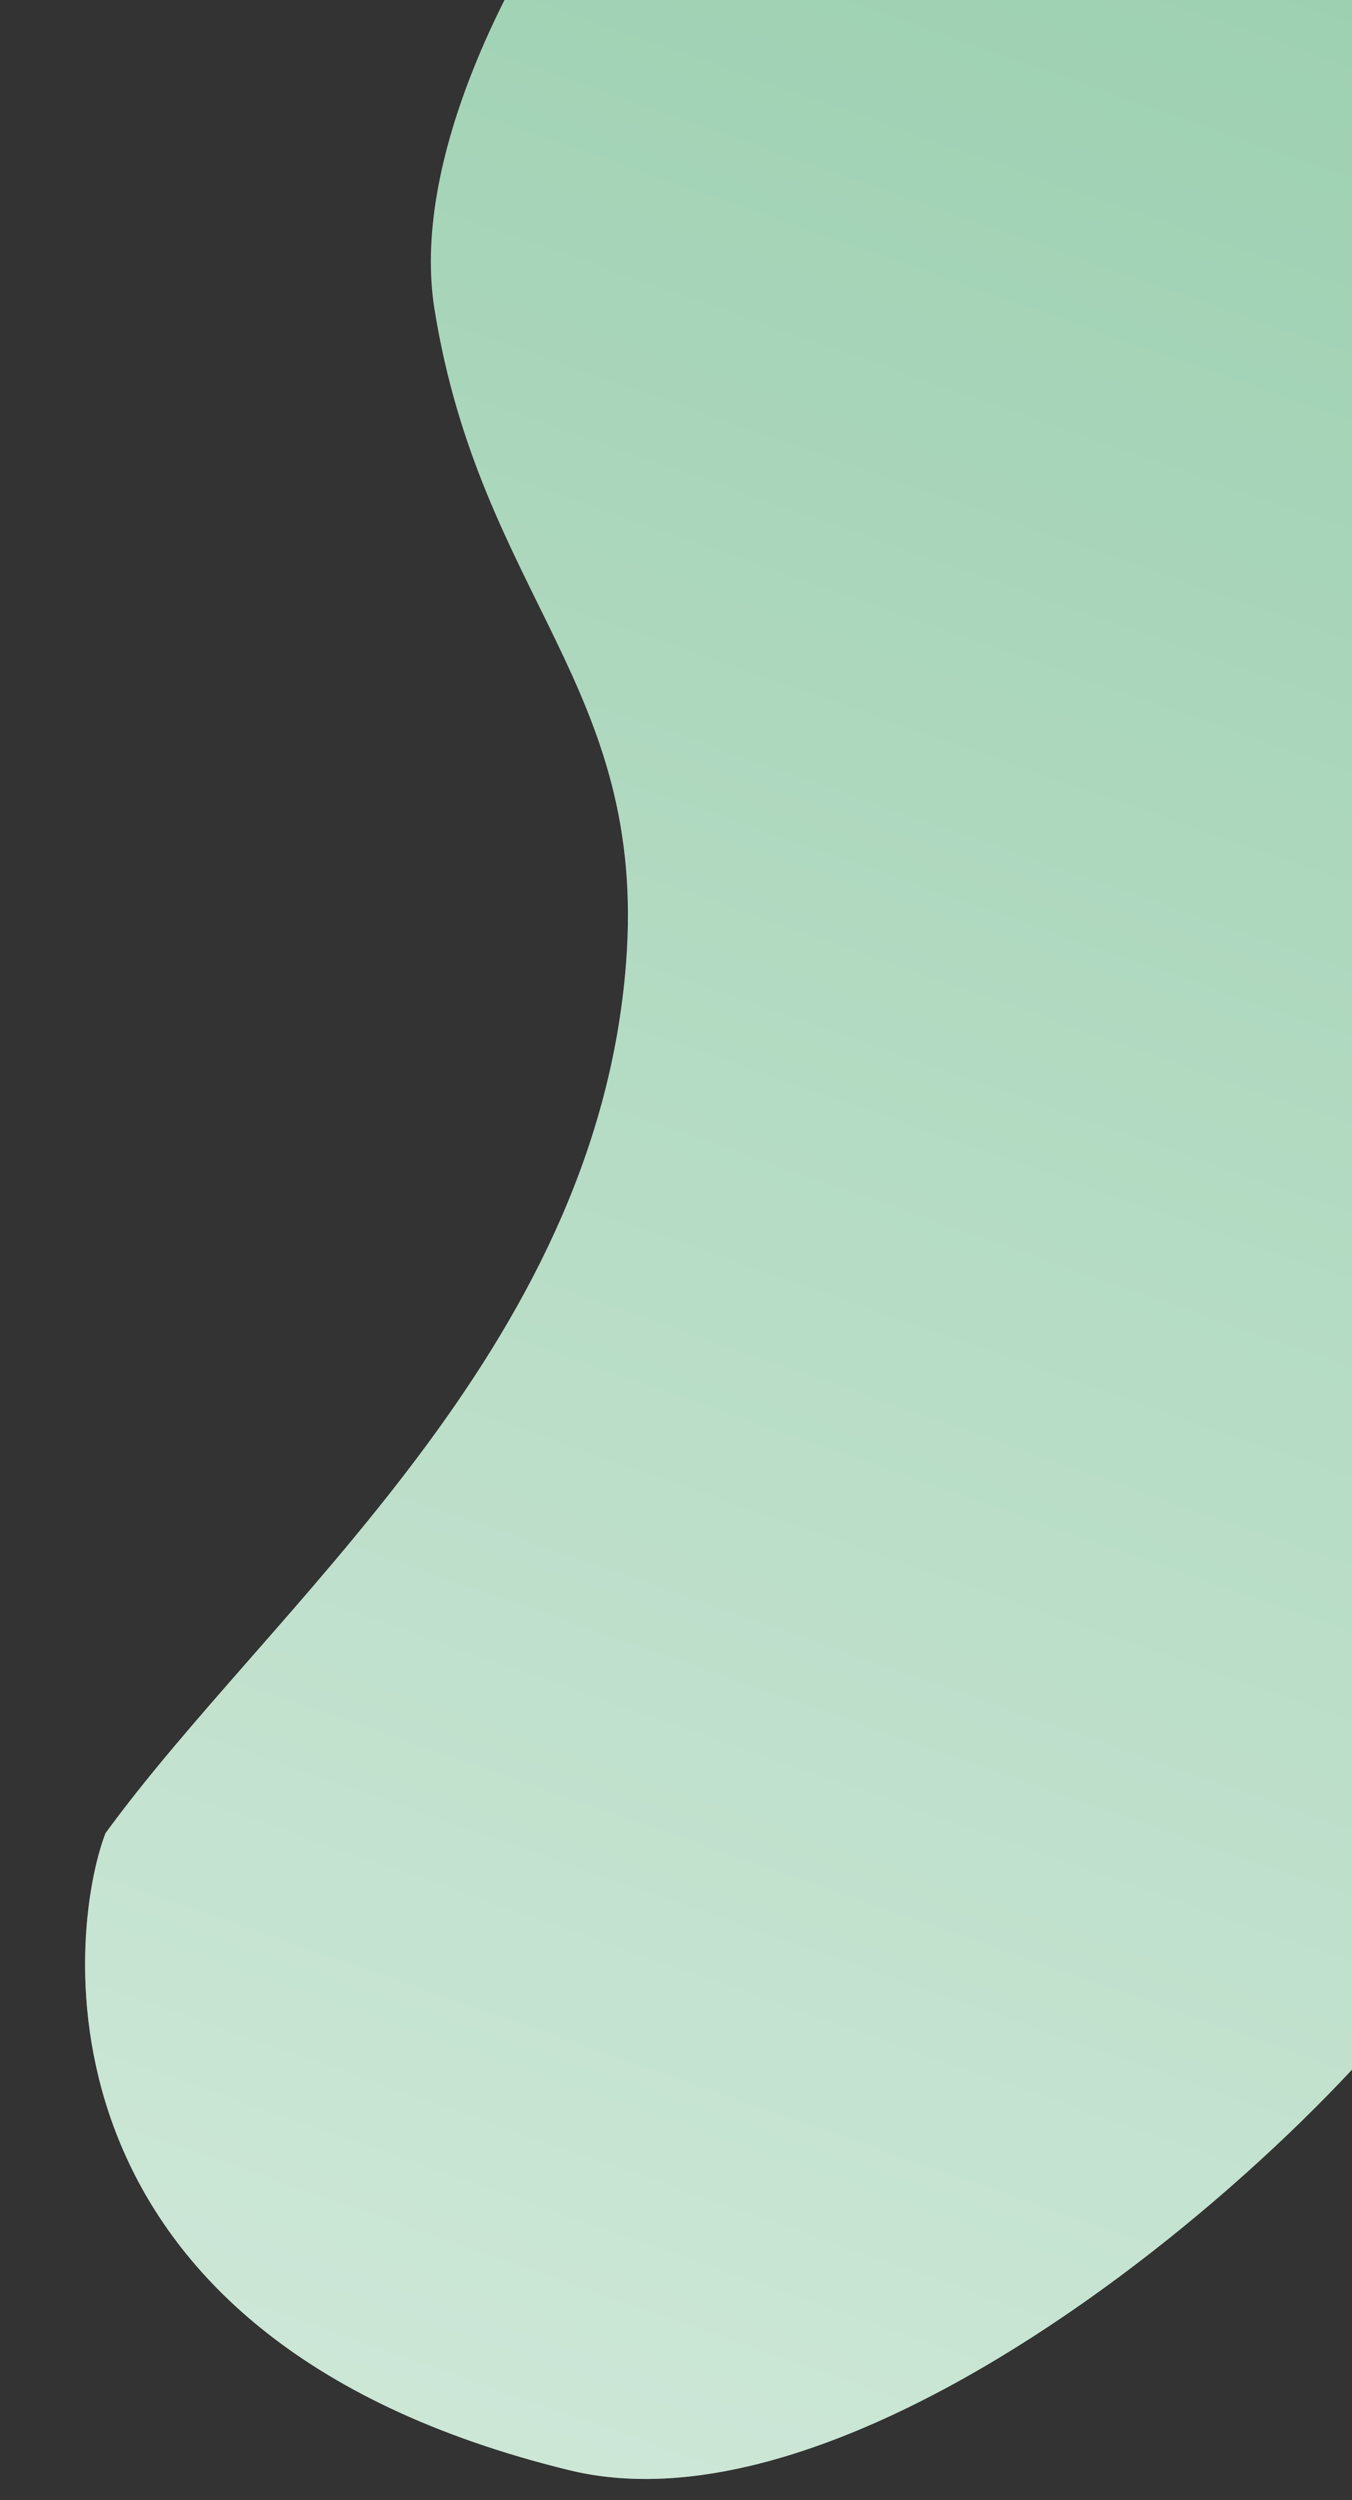
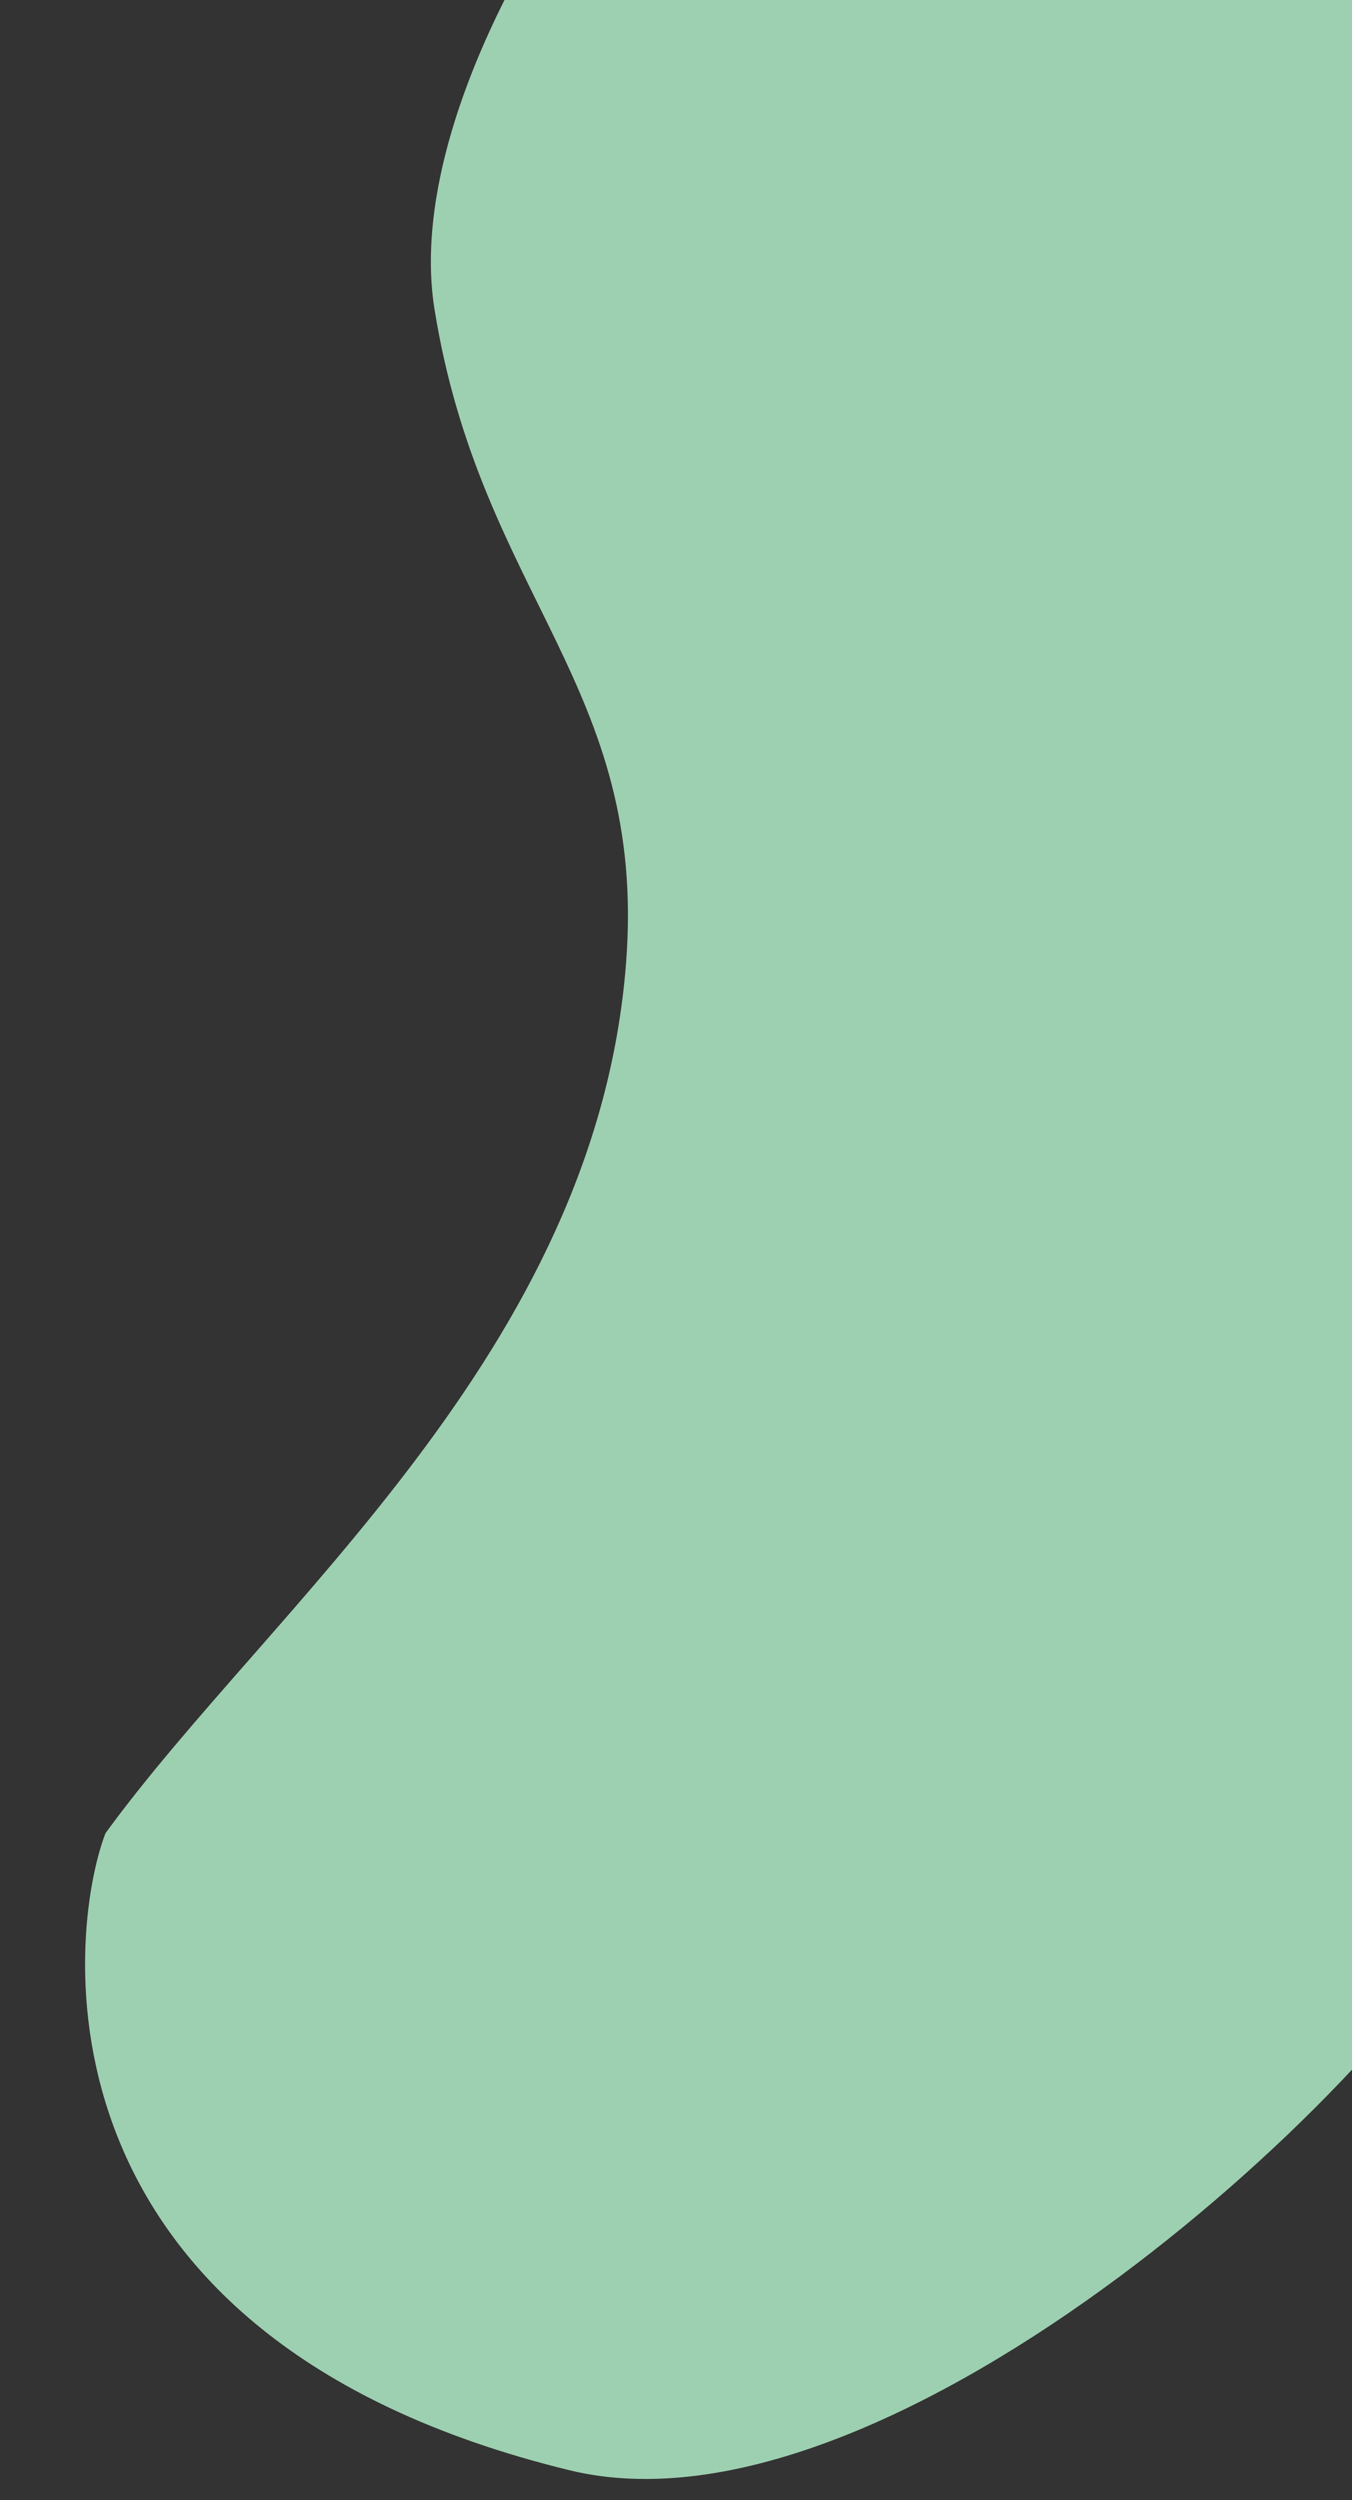
<svg xmlns="http://www.w3.org/2000/svg" width="634" height="1172" viewBox="0 0 634 1172" fill="none">
  <rect x="0" y="0" width="634" height="1172" fill="#333333" stroke="none" />
  <path d="M779.161 -54.178C780.31 -21.298 762.758 733.318 694.379 888.855C659.052 969.209 419.4 1195.14 267.009 1157.93C10.669 1095.35 31.759 905.49 49.456 859.344C126.795 753.081 279.418 633.681 293.572 451.576C303.675 321.588 225.482 279.848 203.763 145.024C182.045 10.2 371.836 -222.065 484.985 -226.017C598.135 -229.968 776.675 -125.38 779.161 -54.178Z" fill="#AFEBC7" fill-opacity="0.85" />
-   <path d="M779.161 -54.178C780.31 -21.298 762.758 733.318 694.379 888.855C659.052 969.209 419.4 1195.14 267.009 1157.93C10.669 1095.35 31.759 905.49 49.456 859.344C126.795 753.081 279.418 633.681 293.572 451.576C303.675 321.588 225.482 279.848 203.763 145.024C182.045 10.2 371.836 -222.065 484.985 -226.017C598.135 -229.968 776.675 -125.38 779.161 -54.178Z" fill="url(#paint0_linear)" />
  <defs>
    <linearGradient id="paint0_linear" x1="141.817" y1="1297.89" x2="602.262" y2="-15.482" gradientUnits="userSpaceOnUse">
      <stop stop-color="white" stop-opacity="0.56" />
      <stop offset="1" stop-color="white" stop-opacity="0" />
    </linearGradient>
  </defs>
</svg>